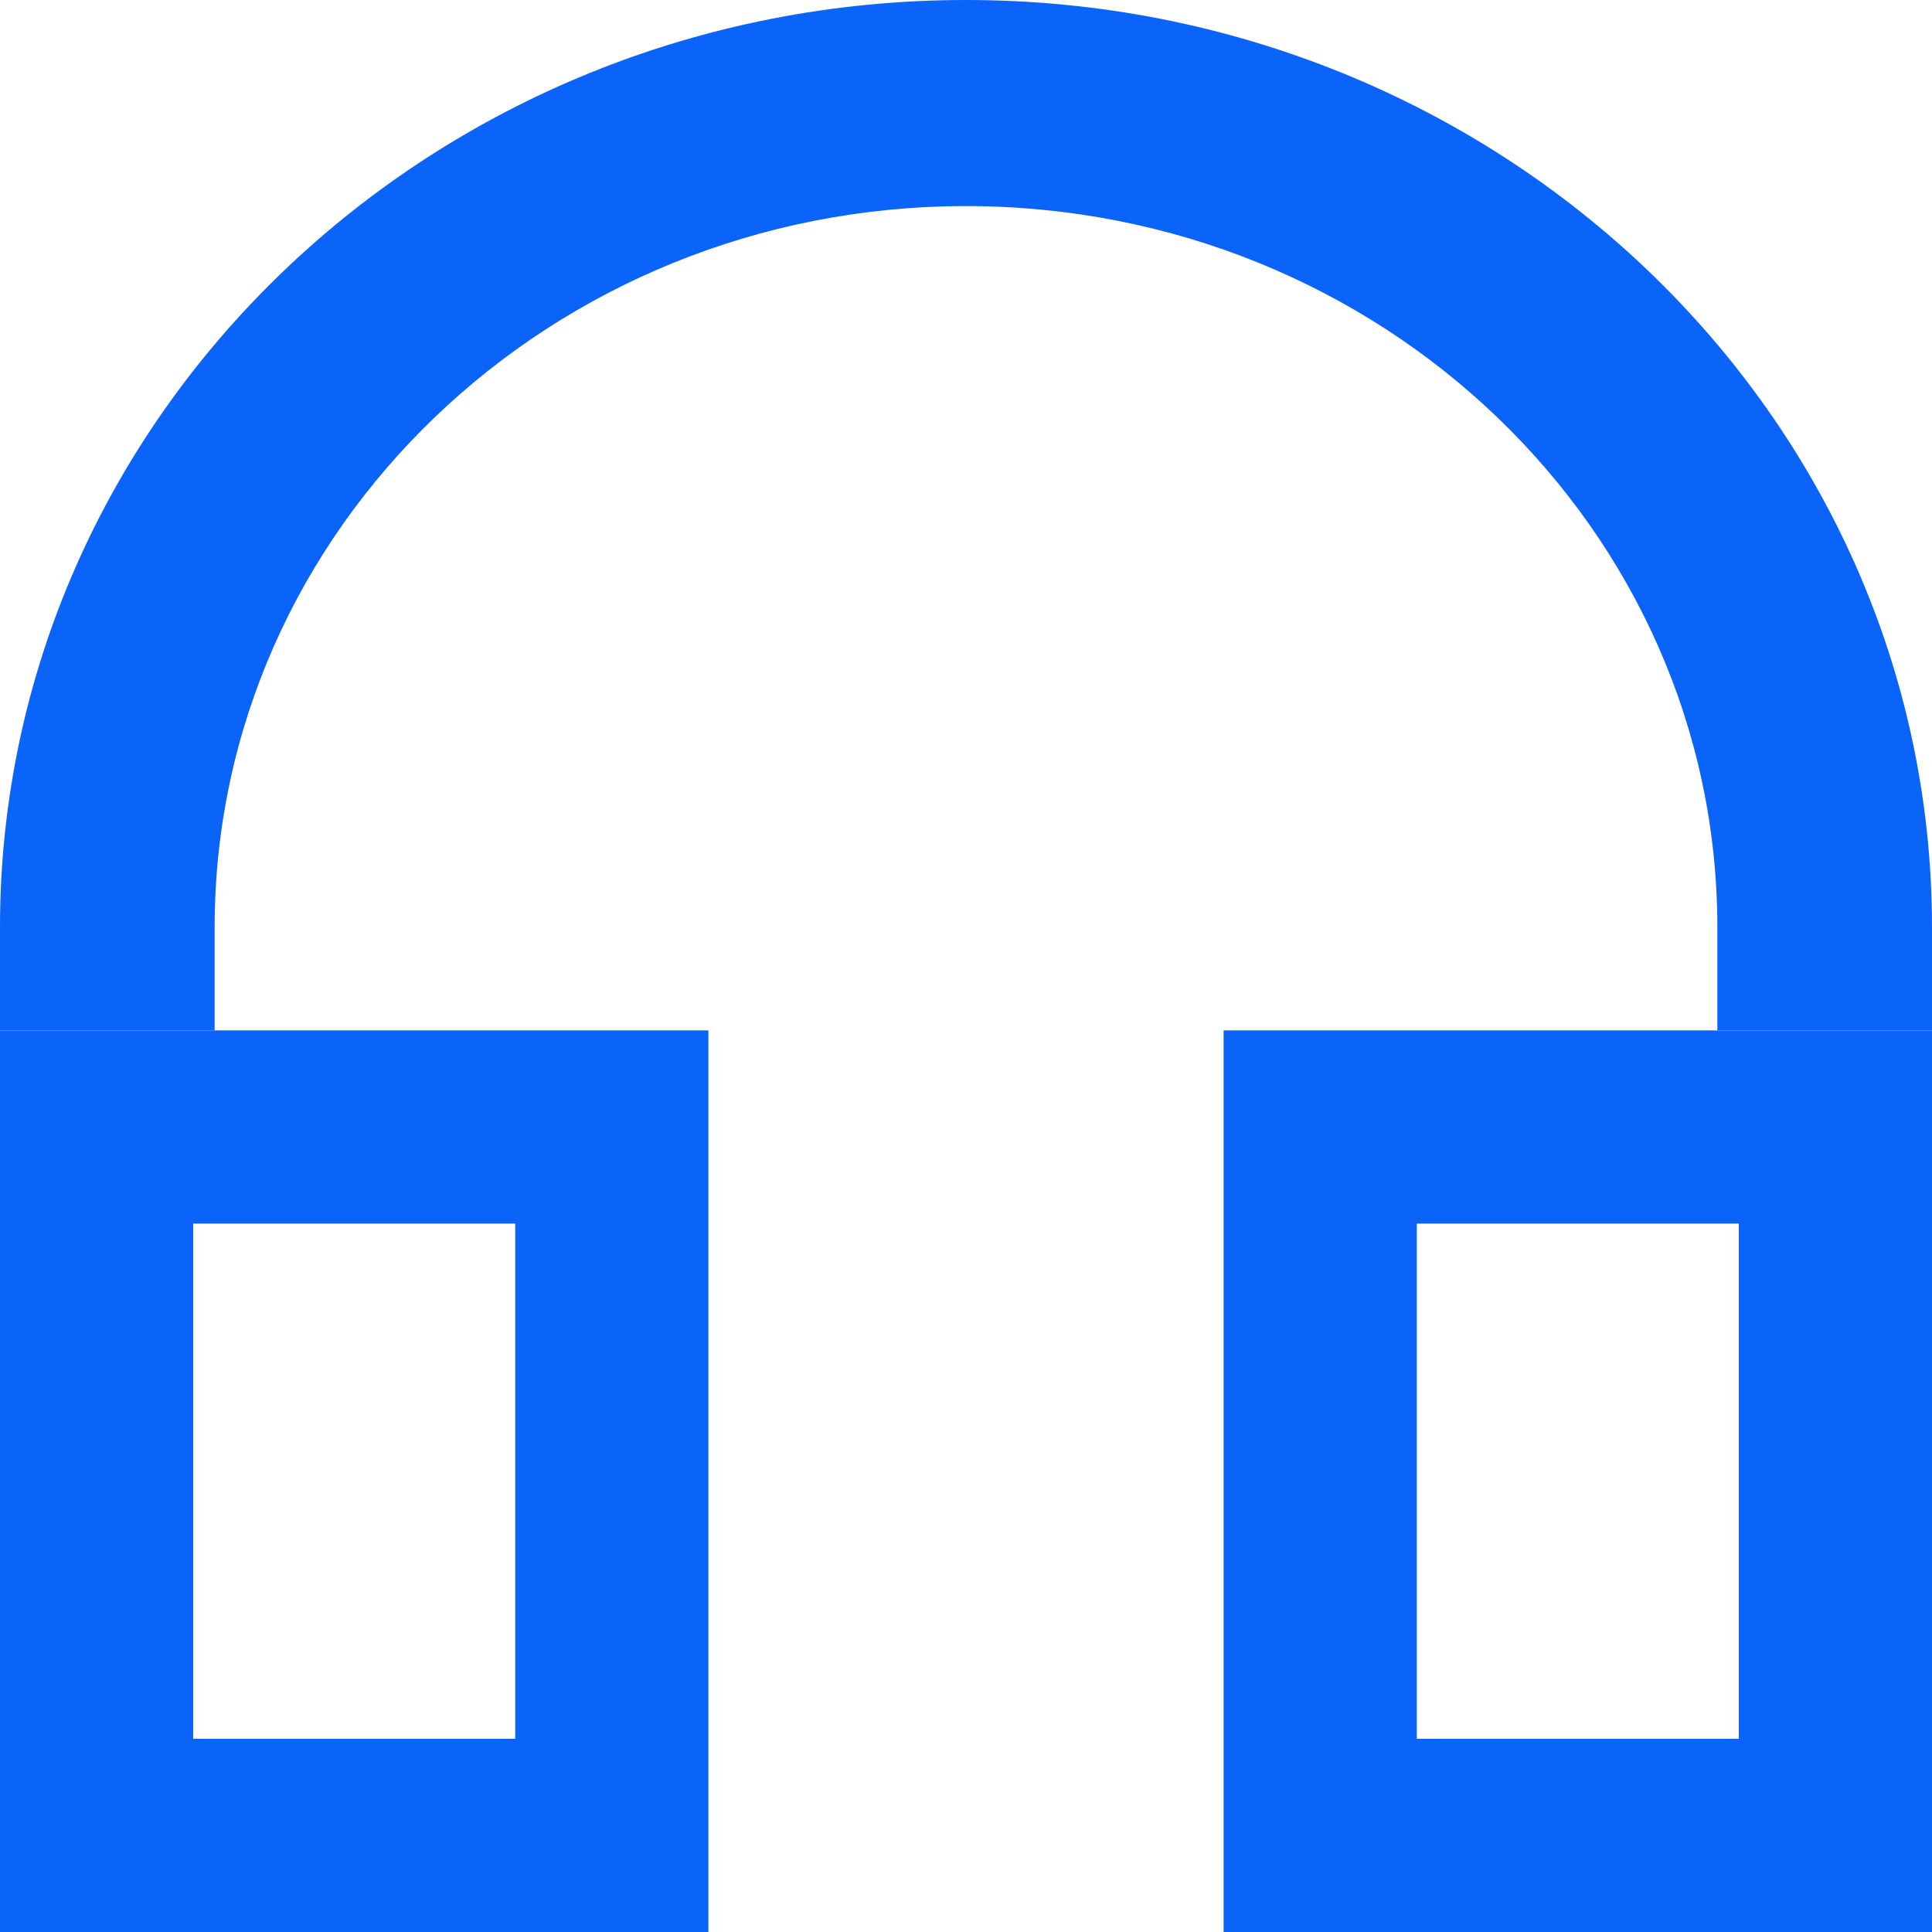
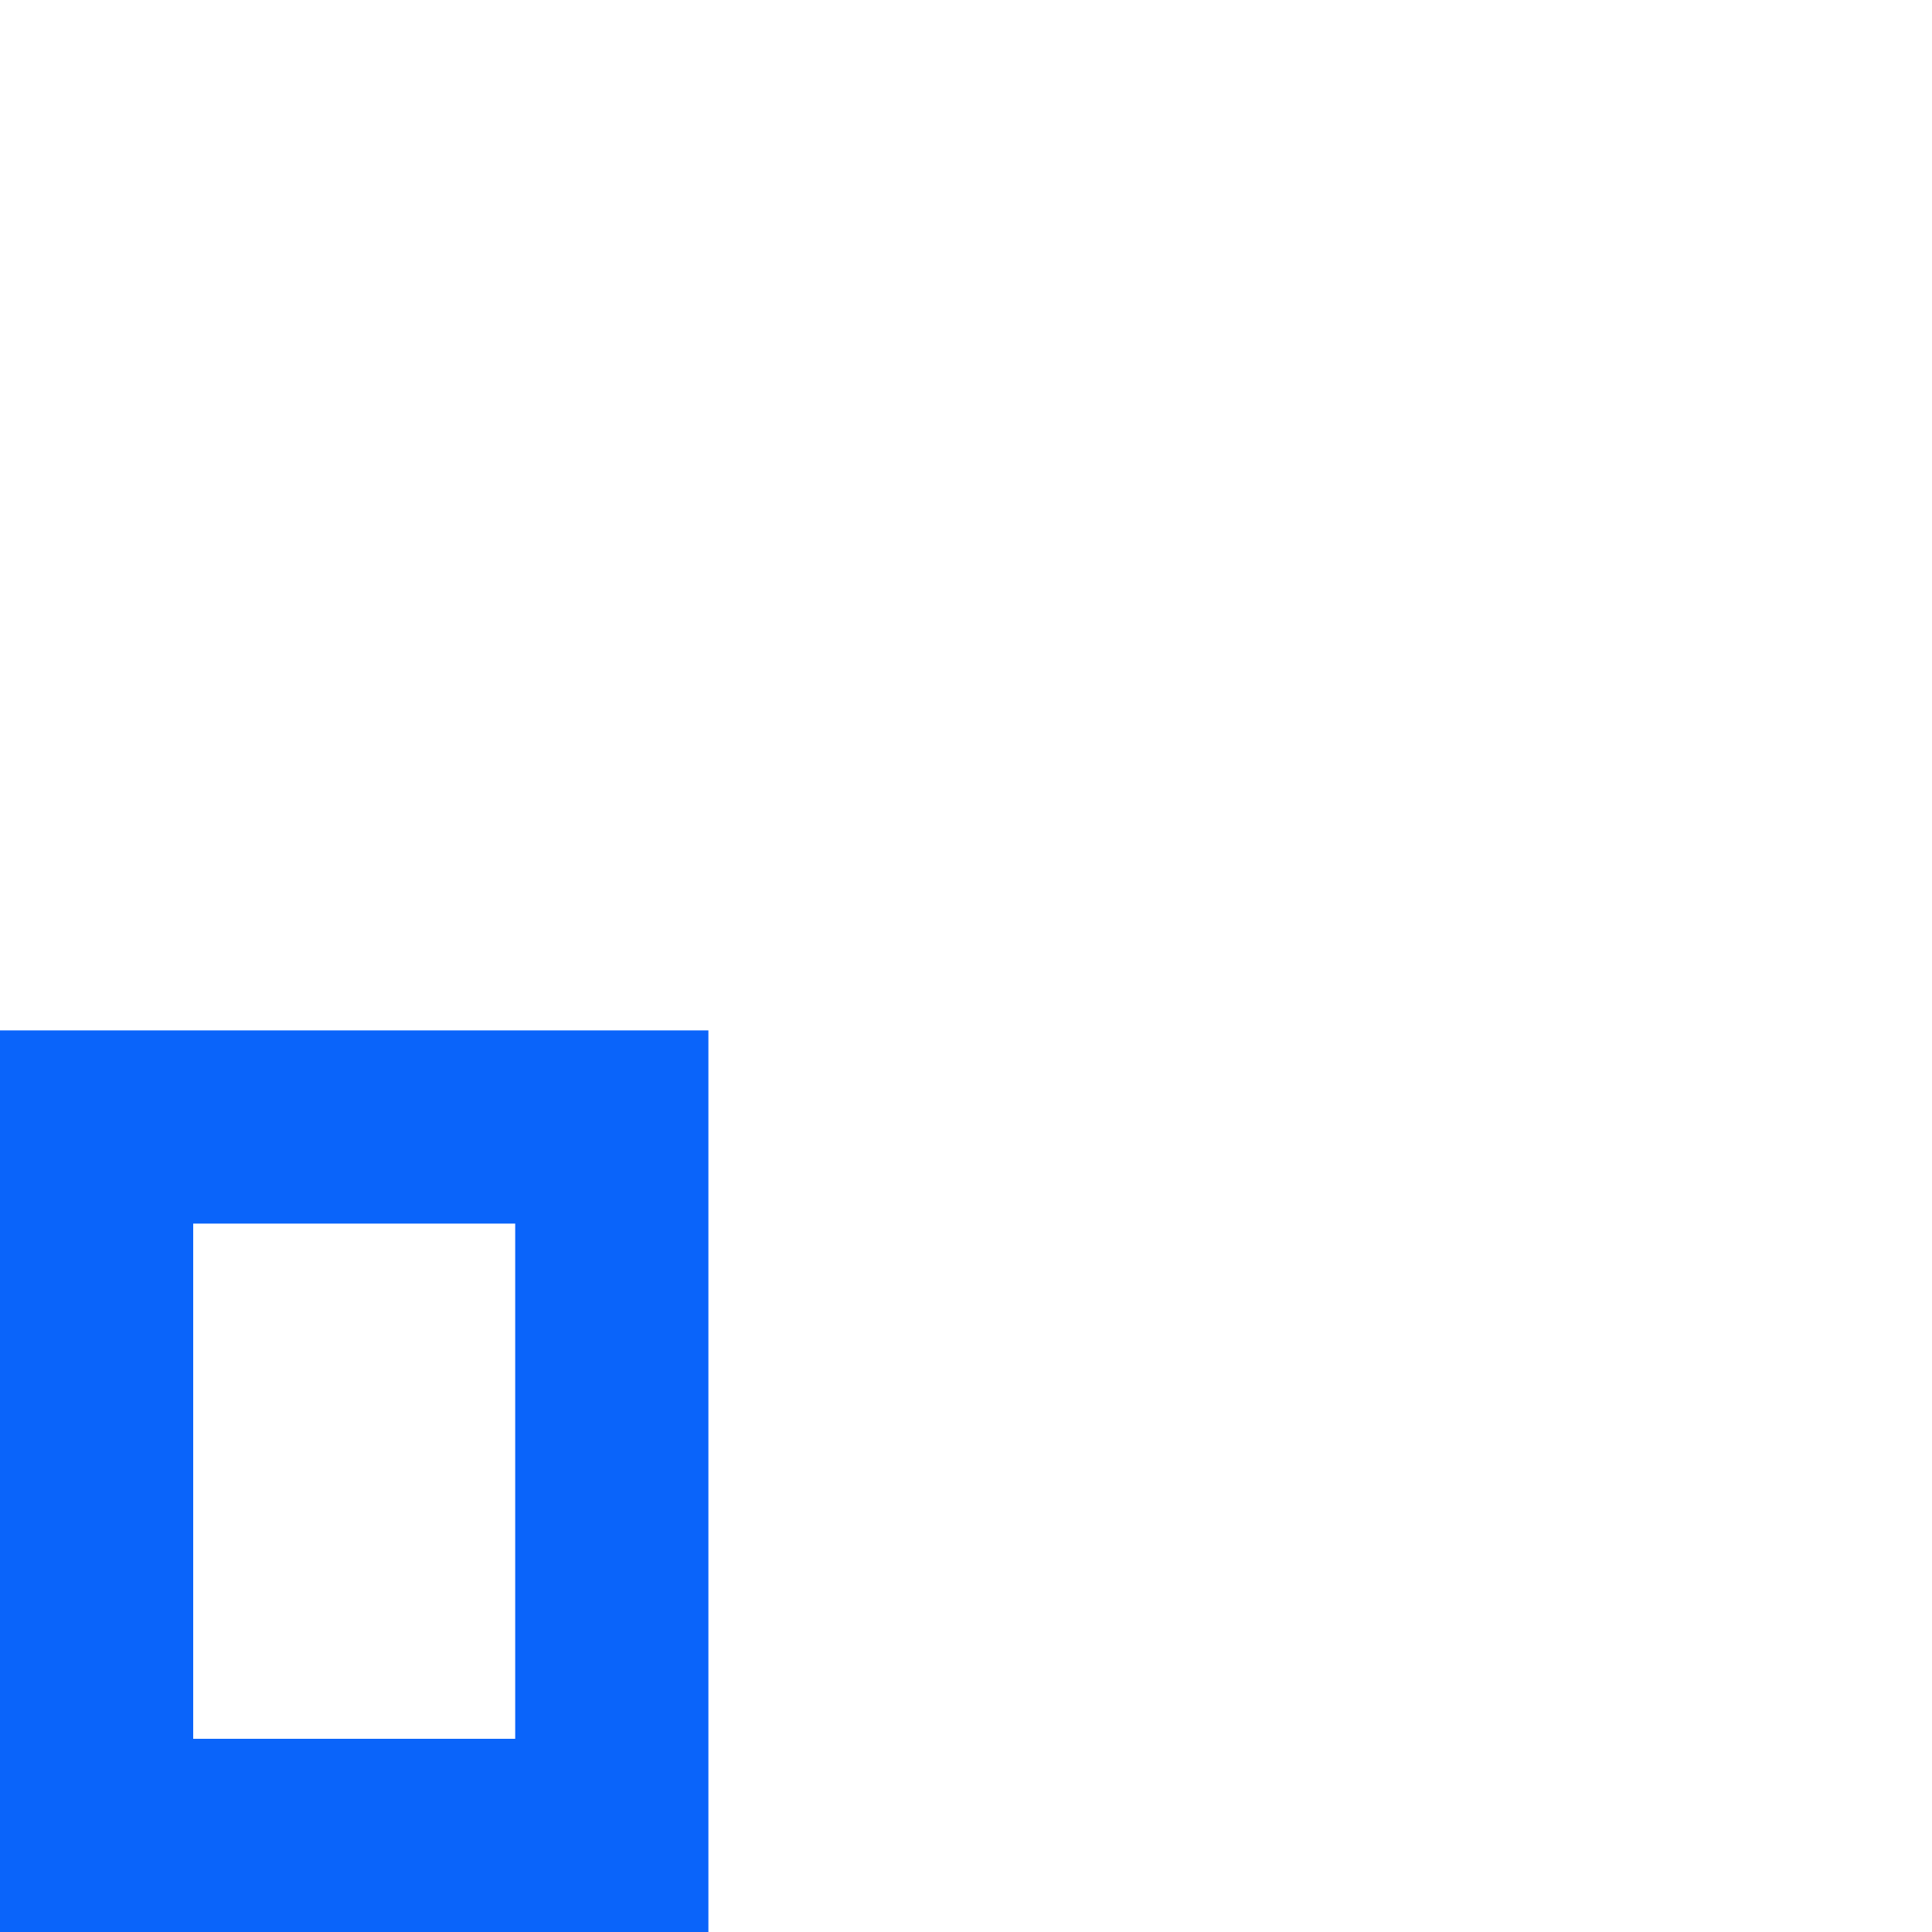
<svg xmlns="http://www.w3.org/2000/svg" width="30px" height="30px" viewBox="0 0 30 30" version="1.1">
  <title>客服</title>
  <desc>Created with Sketch.</desc>
  <g id="客服" stroke="none" stroke-width="1" fill="none" fill-rule="evenodd">
    <g id="Group-2-Copy">
-       <path d="M3.333,14.4 L3.333,16 L0,16 L7.69696806e-14,14.4 C7.69696806e-14,6.447 6.716,0 15,0 C23.284,0 30,6.447 30,14.4 L30,16 L26.667,16 L26.667,14.4 C26.667,8.214 21.443,3.2 15,3.2 C8.557,3.2 3.333,8.214 3.333,14.4 Z" id="Path" fill="#0A64FA" fill-rule="nonzero" />
      <rect id="Rectangle" stroke="#0A64FA" stroke-width="3" x="1.5" y="17.5" width="8" height="11" />
-       <rect id="Rectangle-Copy-2" stroke="#0A64FA" stroke-width="3" x="20.5" y="17.5" width="8" height="11" />
    </g>
  </g>
</svg>